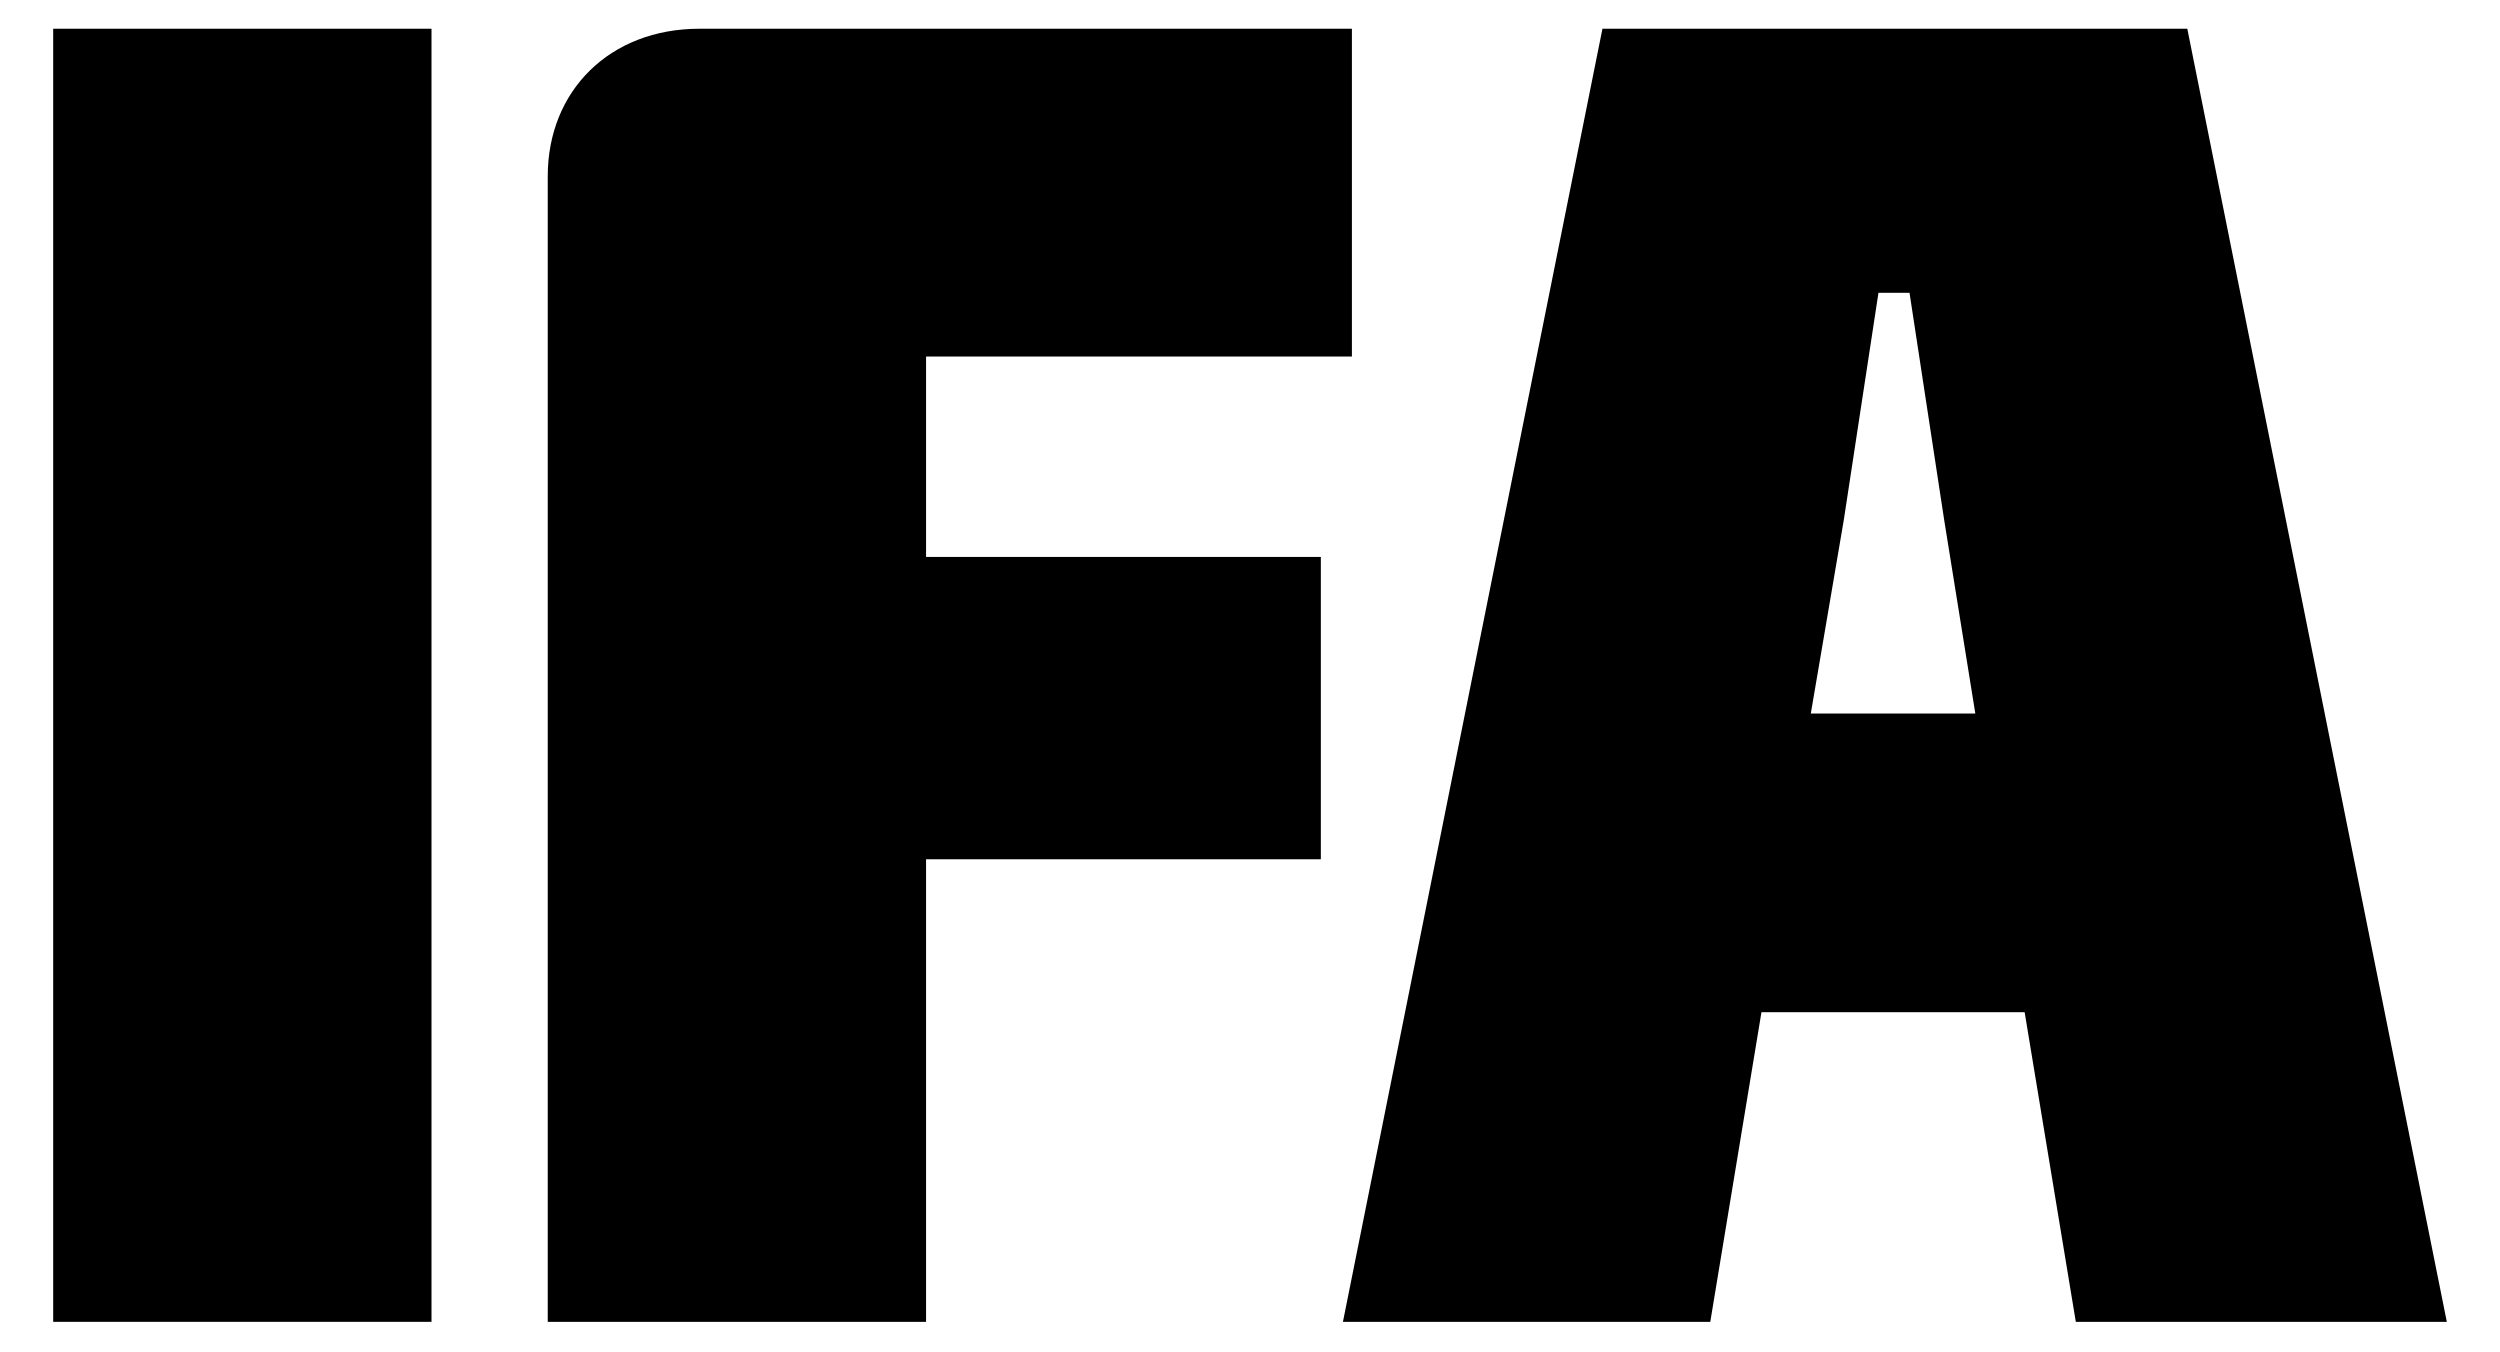
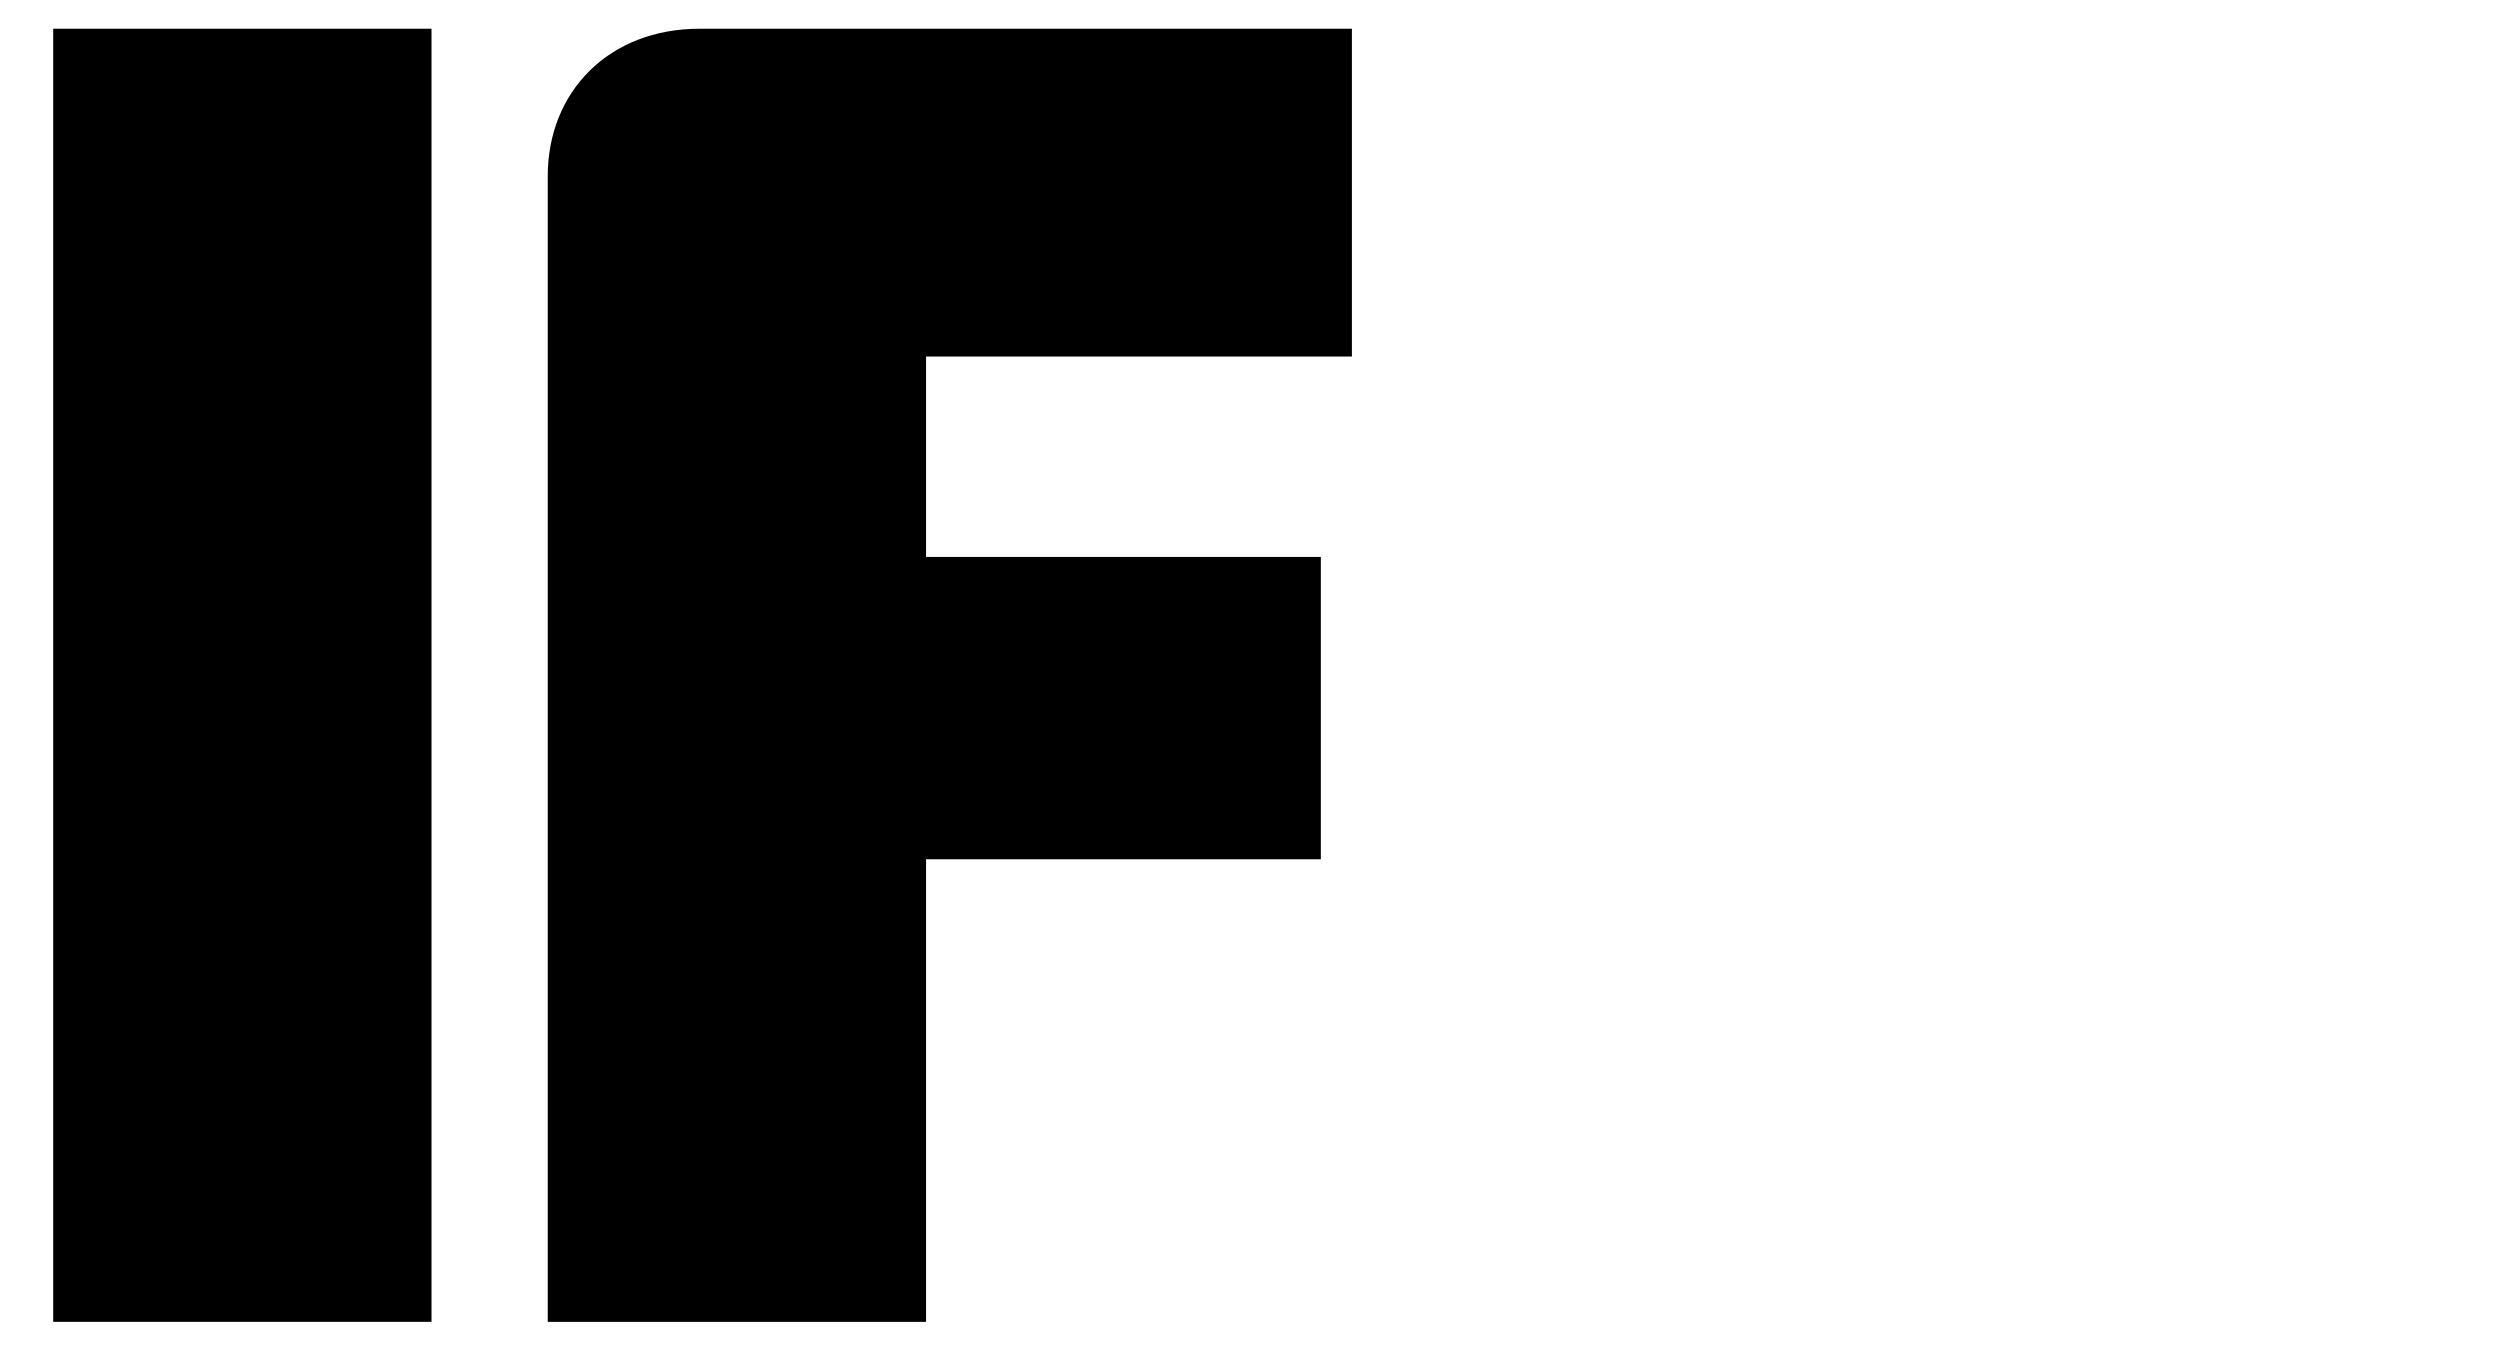
<svg xmlns="http://www.w3.org/2000/svg" width="100%" height="100%" viewBox="0 0 1450 784" version="1.1" xml:space="preserve" style="fill-rule:evenodd;clip-rule:evenodd;stroke-linejoin:round;stroke-miterlimit:2;">
  <g id="g3">
    <path id="path1" d="M537.117,206.806l246.988,0l-0,-190.141l-378.434,-0c-51.941,-0 -87.978,35.912 -87.978,85.566l0,664.434l219.424,-0l0,-268.302l228.97,-0l-0,-175.347l-228.97,-0l0,-116.21Z" style="fill-rule:nonzero;" />
    <rect id="path2" x="30.848" y="16.665" width="219.423" height="750" style="fill-rule:nonzero;" />
-     <path id="path3" d="M929.421,16.665l-150.522,750l213.065,-0l29.679,-179.576l152.65,0l29.679,179.576l215.18,-0l-150.522,-750l-339.209,-0Zm120.843,397.185l19.091,-111.965l20.148,-132.045l18.018,0l20.148,132.045l18.019,111.965l-95.424,-0Z" style="fill-rule:nonzero;" />
  </g>
</svg>